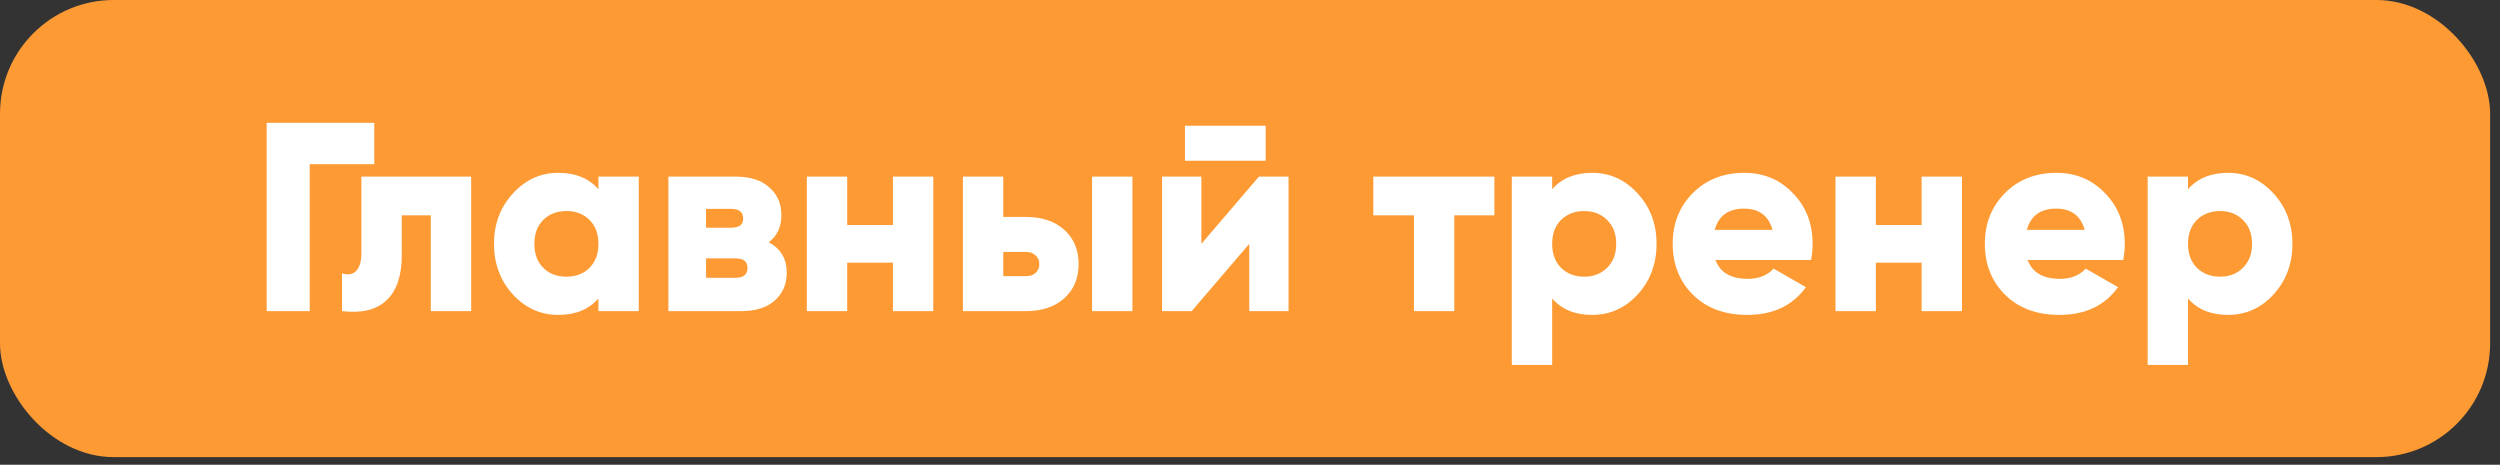
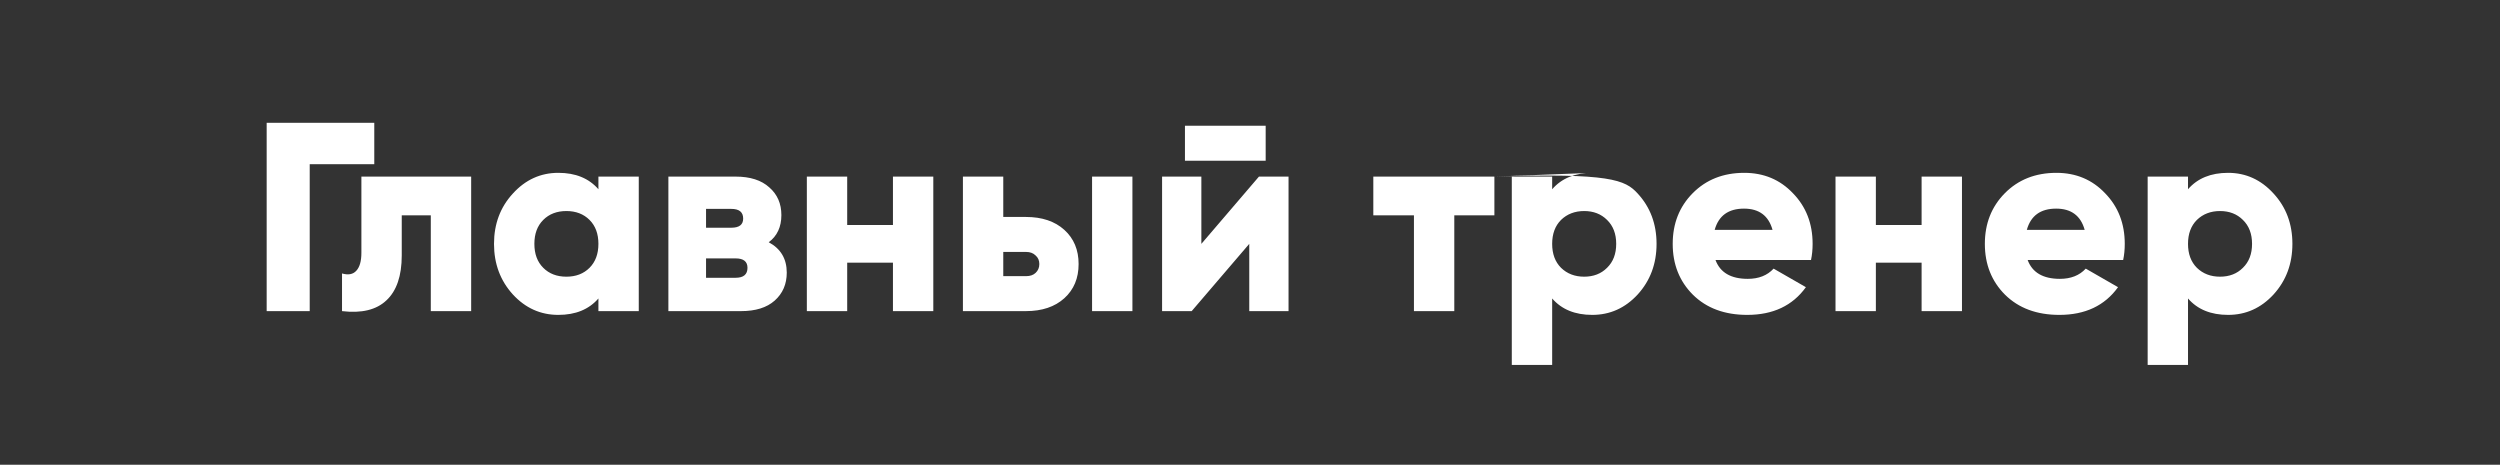
<svg xmlns="http://www.w3.org/2000/svg" width="156" height="29" viewBox="0 0 156 29" fill="none">
  <rect x="0" y="0" width="156" height="29" fill="#333333" stroke="none" />
-   <rect width="155.383" height="28.524" rx="7.095" fill="#FD9A34" />
-   <path d="M23.355 7.662V10.248H19.326V19.414H16.64V7.662H23.355ZM29.401 11.02V19.414H26.882V13.438H25.069V15.939C25.069 17.215 24.75 18.15 24.112 18.743C23.485 19.336 22.562 19.56 21.342 19.414V17.064C21.734 17.176 22.03 17.12 22.232 16.896C22.444 16.672 22.551 16.297 22.551 15.771V11.02H29.401ZM37.341 11.02H39.859V19.414H37.341V18.625C36.747 19.308 35.914 19.649 34.839 19.649C33.731 19.649 32.785 19.224 32.002 18.373C31.218 17.512 30.826 16.459 30.826 15.217C30.826 13.975 31.218 12.928 32.002 12.078C32.785 11.216 33.731 10.785 34.839 10.785C35.914 10.785 36.747 11.126 37.341 11.809V11.02ZM33.899 16.711C34.268 17.081 34.749 17.265 35.343 17.265C35.936 17.265 36.417 17.081 36.787 16.711C37.156 16.342 37.341 15.844 37.341 15.217C37.341 14.59 37.156 14.092 36.787 13.723C36.417 13.354 35.936 13.169 35.343 13.169C34.749 13.169 34.268 13.354 33.899 13.723C33.529 14.092 33.345 14.59 33.345 15.217C33.345 15.844 33.529 16.342 33.899 16.711ZM47.969 15.116C48.719 15.519 49.094 16.152 49.094 17.014C49.094 17.73 48.842 18.312 48.338 18.76C47.846 19.196 47.146 19.414 46.24 19.414H41.707V11.02H45.904C46.81 11.02 47.51 11.244 48.002 11.691C48.506 12.128 48.758 12.704 48.758 13.421C48.758 14.159 48.495 14.725 47.969 15.116ZM45.635 13.035H44.057V14.21H45.635C46.128 14.21 46.374 14.02 46.374 13.639C46.374 13.236 46.128 13.035 45.635 13.035ZM45.904 17.333C46.396 17.333 46.643 17.125 46.643 16.711C46.643 16.32 46.396 16.124 45.904 16.124H44.057V17.333H45.904ZM55.72 11.02H58.238V19.414H55.72V16.392H52.865V19.414H50.347V11.02H52.865V14.042H55.72V11.02ZM64.015 13.538C65.022 13.538 65.822 13.807 66.415 14.344C67.009 14.881 67.305 15.592 67.305 16.476C67.305 17.361 67.009 18.071 66.415 18.609C65.822 19.146 65.022 19.414 64.015 19.414H60.086V11.02H62.604V13.538H64.015ZM68.145 11.02H70.663V19.414H68.145V11.02ZM64.031 17.232C64.278 17.232 64.474 17.165 64.619 17.03C64.776 16.885 64.854 16.7 64.854 16.476C64.854 16.253 64.776 16.073 64.619 15.939C64.474 15.794 64.278 15.721 64.031 15.721H62.604V17.232H64.031ZM73.941 10.029V7.847H78.978V10.029H73.941ZM78.558 11.02L80.405 11.02V19.414H77.954V15.217L74.361 19.414H72.514V11.02H74.965V15.217L78.558 11.02ZM93.25 11.02V13.438H90.748V19.414H88.23V13.438H85.695V11.02H93.25ZM99.356 10.785C100.464 10.785 101.41 11.216 102.194 12.078C102.977 12.928 103.369 13.975 103.369 15.217C103.369 16.459 102.977 17.512 102.194 18.373C101.41 19.224 100.464 19.649 99.356 19.649C98.282 19.649 97.448 19.308 96.855 18.625V22.772H94.336V11.02H96.855V11.809C97.448 11.126 98.282 10.785 99.356 10.785ZM97.409 16.711C97.789 17.081 98.271 17.265 98.853 17.265C99.435 17.265 99.91 17.081 100.28 16.711C100.66 16.342 100.851 15.844 100.851 15.217C100.851 14.59 100.66 14.092 100.28 13.723C99.91 13.354 99.435 13.169 98.853 13.169C98.271 13.169 97.789 13.354 97.409 13.723C97.04 14.092 96.855 14.59 96.855 15.217C96.855 15.844 97.04 16.342 97.409 16.711ZM107.047 16.224C107.338 17.008 108.009 17.4 109.061 17.4C109.744 17.4 110.281 17.187 110.673 16.762L112.688 17.92C111.859 19.073 110.639 19.649 109.028 19.649C107.617 19.649 106.487 19.23 105.636 18.39C104.797 17.551 104.377 16.493 104.377 15.217C104.377 13.952 104.791 12.9 105.619 12.061C106.459 11.21 107.533 10.785 108.843 10.785C110.063 10.785 111.076 11.21 111.882 12.061C112.699 12.9 113.107 13.952 113.107 15.217C113.107 15.575 113.074 15.911 113.007 16.224H107.047ZM106.996 14.344H110.606C110.36 13.46 109.766 13.018 108.826 13.018C107.852 13.018 107.242 13.46 106.996 14.344ZM119.908 11.02H122.427V19.414H119.908V16.392H117.054V19.414H114.536V11.02H117.054V14.042H119.908V11.02ZM126.525 16.224C126.816 17.008 127.487 17.4 128.539 17.4C129.222 17.4 129.759 17.187 130.151 16.762L132.166 17.92C131.337 19.073 130.117 19.649 128.506 19.649C127.095 19.649 125.965 19.23 125.114 18.39C124.275 17.551 123.855 16.493 123.855 15.217C123.855 13.952 124.269 12.9 125.097 12.061C125.937 11.21 127.011 10.785 128.321 10.785C129.541 10.785 130.554 11.21 131.36 12.061C132.177 12.9 132.585 13.952 132.585 15.217C132.585 15.575 132.552 15.911 132.485 16.224H126.525ZM126.474 14.344H130.084C129.838 13.46 129.244 13.018 128.304 13.018C127.33 13.018 126.72 13.46 126.474 14.344ZM139.034 10.785C140.142 10.785 141.088 11.216 141.871 12.078C142.655 12.928 143.046 13.975 143.046 15.217C143.046 16.459 142.655 17.512 141.871 18.373C141.088 19.224 140.142 19.649 139.034 19.649C137.959 19.649 137.125 19.308 136.532 18.625V22.772H134.014V11.02H136.532V11.809C137.125 11.126 137.959 10.785 139.034 10.785ZM137.086 16.711C137.467 17.081 137.948 17.265 138.53 17.265C139.112 17.265 139.588 17.081 139.957 16.711C140.338 16.342 140.528 15.844 140.528 15.217C140.528 14.59 140.338 14.092 139.957 13.723C139.588 13.354 139.112 13.169 138.53 13.169C137.948 13.169 137.467 13.354 137.086 13.723C136.717 14.092 136.532 14.59 136.532 15.217C136.532 15.844 136.717 16.342 137.086 16.711Z" fill="white" />
+   <path d="M23.355 7.662V10.248H19.326V19.414H16.64V7.662H23.355ZM29.401 11.02V19.414H26.882V13.438H25.069V15.939C25.069 17.215 24.75 18.15 24.112 18.743C23.485 19.336 22.562 19.56 21.342 19.414V17.064C21.734 17.176 22.03 17.12 22.232 16.896C22.444 16.672 22.551 16.297 22.551 15.771V11.02H29.401ZM37.341 11.02H39.859V19.414H37.341V18.625C36.747 19.308 35.914 19.649 34.839 19.649C33.731 19.649 32.785 19.224 32.002 18.373C31.218 17.512 30.826 16.459 30.826 15.217C30.826 13.975 31.218 12.928 32.002 12.078C32.785 11.216 33.731 10.785 34.839 10.785C35.914 10.785 36.747 11.126 37.341 11.809V11.02ZM33.899 16.711C34.268 17.081 34.749 17.265 35.343 17.265C35.936 17.265 36.417 17.081 36.787 16.711C37.156 16.342 37.341 15.844 37.341 15.217C37.341 14.59 37.156 14.092 36.787 13.723C36.417 13.354 35.936 13.169 35.343 13.169C34.749 13.169 34.268 13.354 33.899 13.723C33.529 14.092 33.345 14.59 33.345 15.217C33.345 15.844 33.529 16.342 33.899 16.711ZM47.969 15.116C48.719 15.519 49.094 16.152 49.094 17.014C49.094 17.73 48.842 18.312 48.338 18.76C47.846 19.196 47.146 19.414 46.24 19.414H41.707V11.02H45.904C46.81 11.02 47.51 11.244 48.002 11.691C48.506 12.128 48.758 12.704 48.758 13.421C48.758 14.159 48.495 14.725 47.969 15.116ZM45.635 13.035H44.057V14.21H45.635C46.128 14.21 46.374 14.02 46.374 13.639C46.374 13.236 46.128 13.035 45.635 13.035ZM45.904 17.333C46.396 17.333 46.643 17.125 46.643 16.711C46.643 16.32 46.396 16.124 45.904 16.124H44.057V17.333H45.904ZM55.72 11.02H58.238V19.414H55.72V16.392H52.865V19.414H50.347V11.02H52.865V14.042H55.72V11.02ZM64.015 13.538C65.022 13.538 65.822 13.807 66.415 14.344C67.009 14.881 67.305 15.592 67.305 16.476C67.305 17.361 67.009 18.071 66.415 18.609C65.822 19.146 65.022 19.414 64.015 19.414H60.086V11.02H62.604V13.538H64.015ZM68.145 11.02H70.663V19.414H68.145V11.02ZM64.031 17.232C64.278 17.232 64.474 17.165 64.619 17.03C64.776 16.885 64.854 16.7 64.854 16.476C64.854 16.253 64.776 16.073 64.619 15.939C64.474 15.794 64.278 15.721 64.031 15.721H62.604V17.232H64.031ZM73.941 10.029V7.847H78.978V10.029H73.941ZM78.558 11.02L80.405 11.02V19.414H77.954V15.217L74.361 19.414H72.514V11.02H74.965V15.217L78.558 11.02ZM93.25 11.02V13.438H90.748V19.414H88.23V13.438H85.695V11.02H93.25ZC100.464 10.785 101.41 11.216 102.194 12.078C102.977 12.928 103.369 13.975 103.369 15.217C103.369 16.459 102.977 17.512 102.194 18.373C101.41 19.224 100.464 19.649 99.356 19.649C98.282 19.649 97.448 19.308 96.855 18.625V22.772H94.336V11.02H96.855V11.809C97.448 11.126 98.282 10.785 99.356 10.785ZM97.409 16.711C97.789 17.081 98.271 17.265 98.853 17.265C99.435 17.265 99.91 17.081 100.28 16.711C100.66 16.342 100.851 15.844 100.851 15.217C100.851 14.59 100.66 14.092 100.28 13.723C99.91 13.354 99.435 13.169 98.853 13.169C98.271 13.169 97.789 13.354 97.409 13.723C97.04 14.092 96.855 14.59 96.855 15.217C96.855 15.844 97.04 16.342 97.409 16.711ZM107.047 16.224C107.338 17.008 108.009 17.4 109.061 17.4C109.744 17.4 110.281 17.187 110.673 16.762L112.688 17.92C111.859 19.073 110.639 19.649 109.028 19.649C107.617 19.649 106.487 19.23 105.636 18.39C104.797 17.551 104.377 16.493 104.377 15.217C104.377 13.952 104.791 12.9 105.619 12.061C106.459 11.21 107.533 10.785 108.843 10.785C110.063 10.785 111.076 11.21 111.882 12.061C112.699 12.9 113.107 13.952 113.107 15.217C113.107 15.575 113.074 15.911 113.007 16.224H107.047ZM106.996 14.344H110.606C110.36 13.46 109.766 13.018 108.826 13.018C107.852 13.018 107.242 13.46 106.996 14.344ZM119.908 11.02H122.427V19.414H119.908V16.392H117.054V19.414H114.536V11.02H117.054V14.042H119.908V11.02ZM126.525 16.224C126.816 17.008 127.487 17.4 128.539 17.4C129.222 17.4 129.759 17.187 130.151 16.762L132.166 17.92C131.337 19.073 130.117 19.649 128.506 19.649C127.095 19.649 125.965 19.23 125.114 18.39C124.275 17.551 123.855 16.493 123.855 15.217C123.855 13.952 124.269 12.9 125.097 12.061C125.937 11.21 127.011 10.785 128.321 10.785C129.541 10.785 130.554 11.21 131.36 12.061C132.177 12.9 132.585 13.952 132.585 15.217C132.585 15.575 132.552 15.911 132.485 16.224H126.525ZM126.474 14.344H130.084C129.838 13.46 129.244 13.018 128.304 13.018C127.33 13.018 126.72 13.46 126.474 14.344ZM139.034 10.785C140.142 10.785 141.088 11.216 141.871 12.078C142.655 12.928 143.046 13.975 143.046 15.217C143.046 16.459 142.655 17.512 141.871 18.373C141.088 19.224 140.142 19.649 139.034 19.649C137.959 19.649 137.125 19.308 136.532 18.625V22.772H134.014V11.02H136.532V11.809C137.125 11.126 137.959 10.785 139.034 10.785ZM137.086 16.711C137.467 17.081 137.948 17.265 138.53 17.265C139.112 17.265 139.588 17.081 139.957 16.711C140.338 16.342 140.528 15.844 140.528 15.217C140.528 14.59 140.338 14.092 139.957 13.723C139.588 13.354 139.112 13.169 138.53 13.169C137.948 13.169 137.467 13.354 137.086 13.723C136.717 14.092 136.532 14.59 136.532 15.217C136.532 15.844 136.717 16.342 137.086 16.711Z" fill="white" />
</svg>